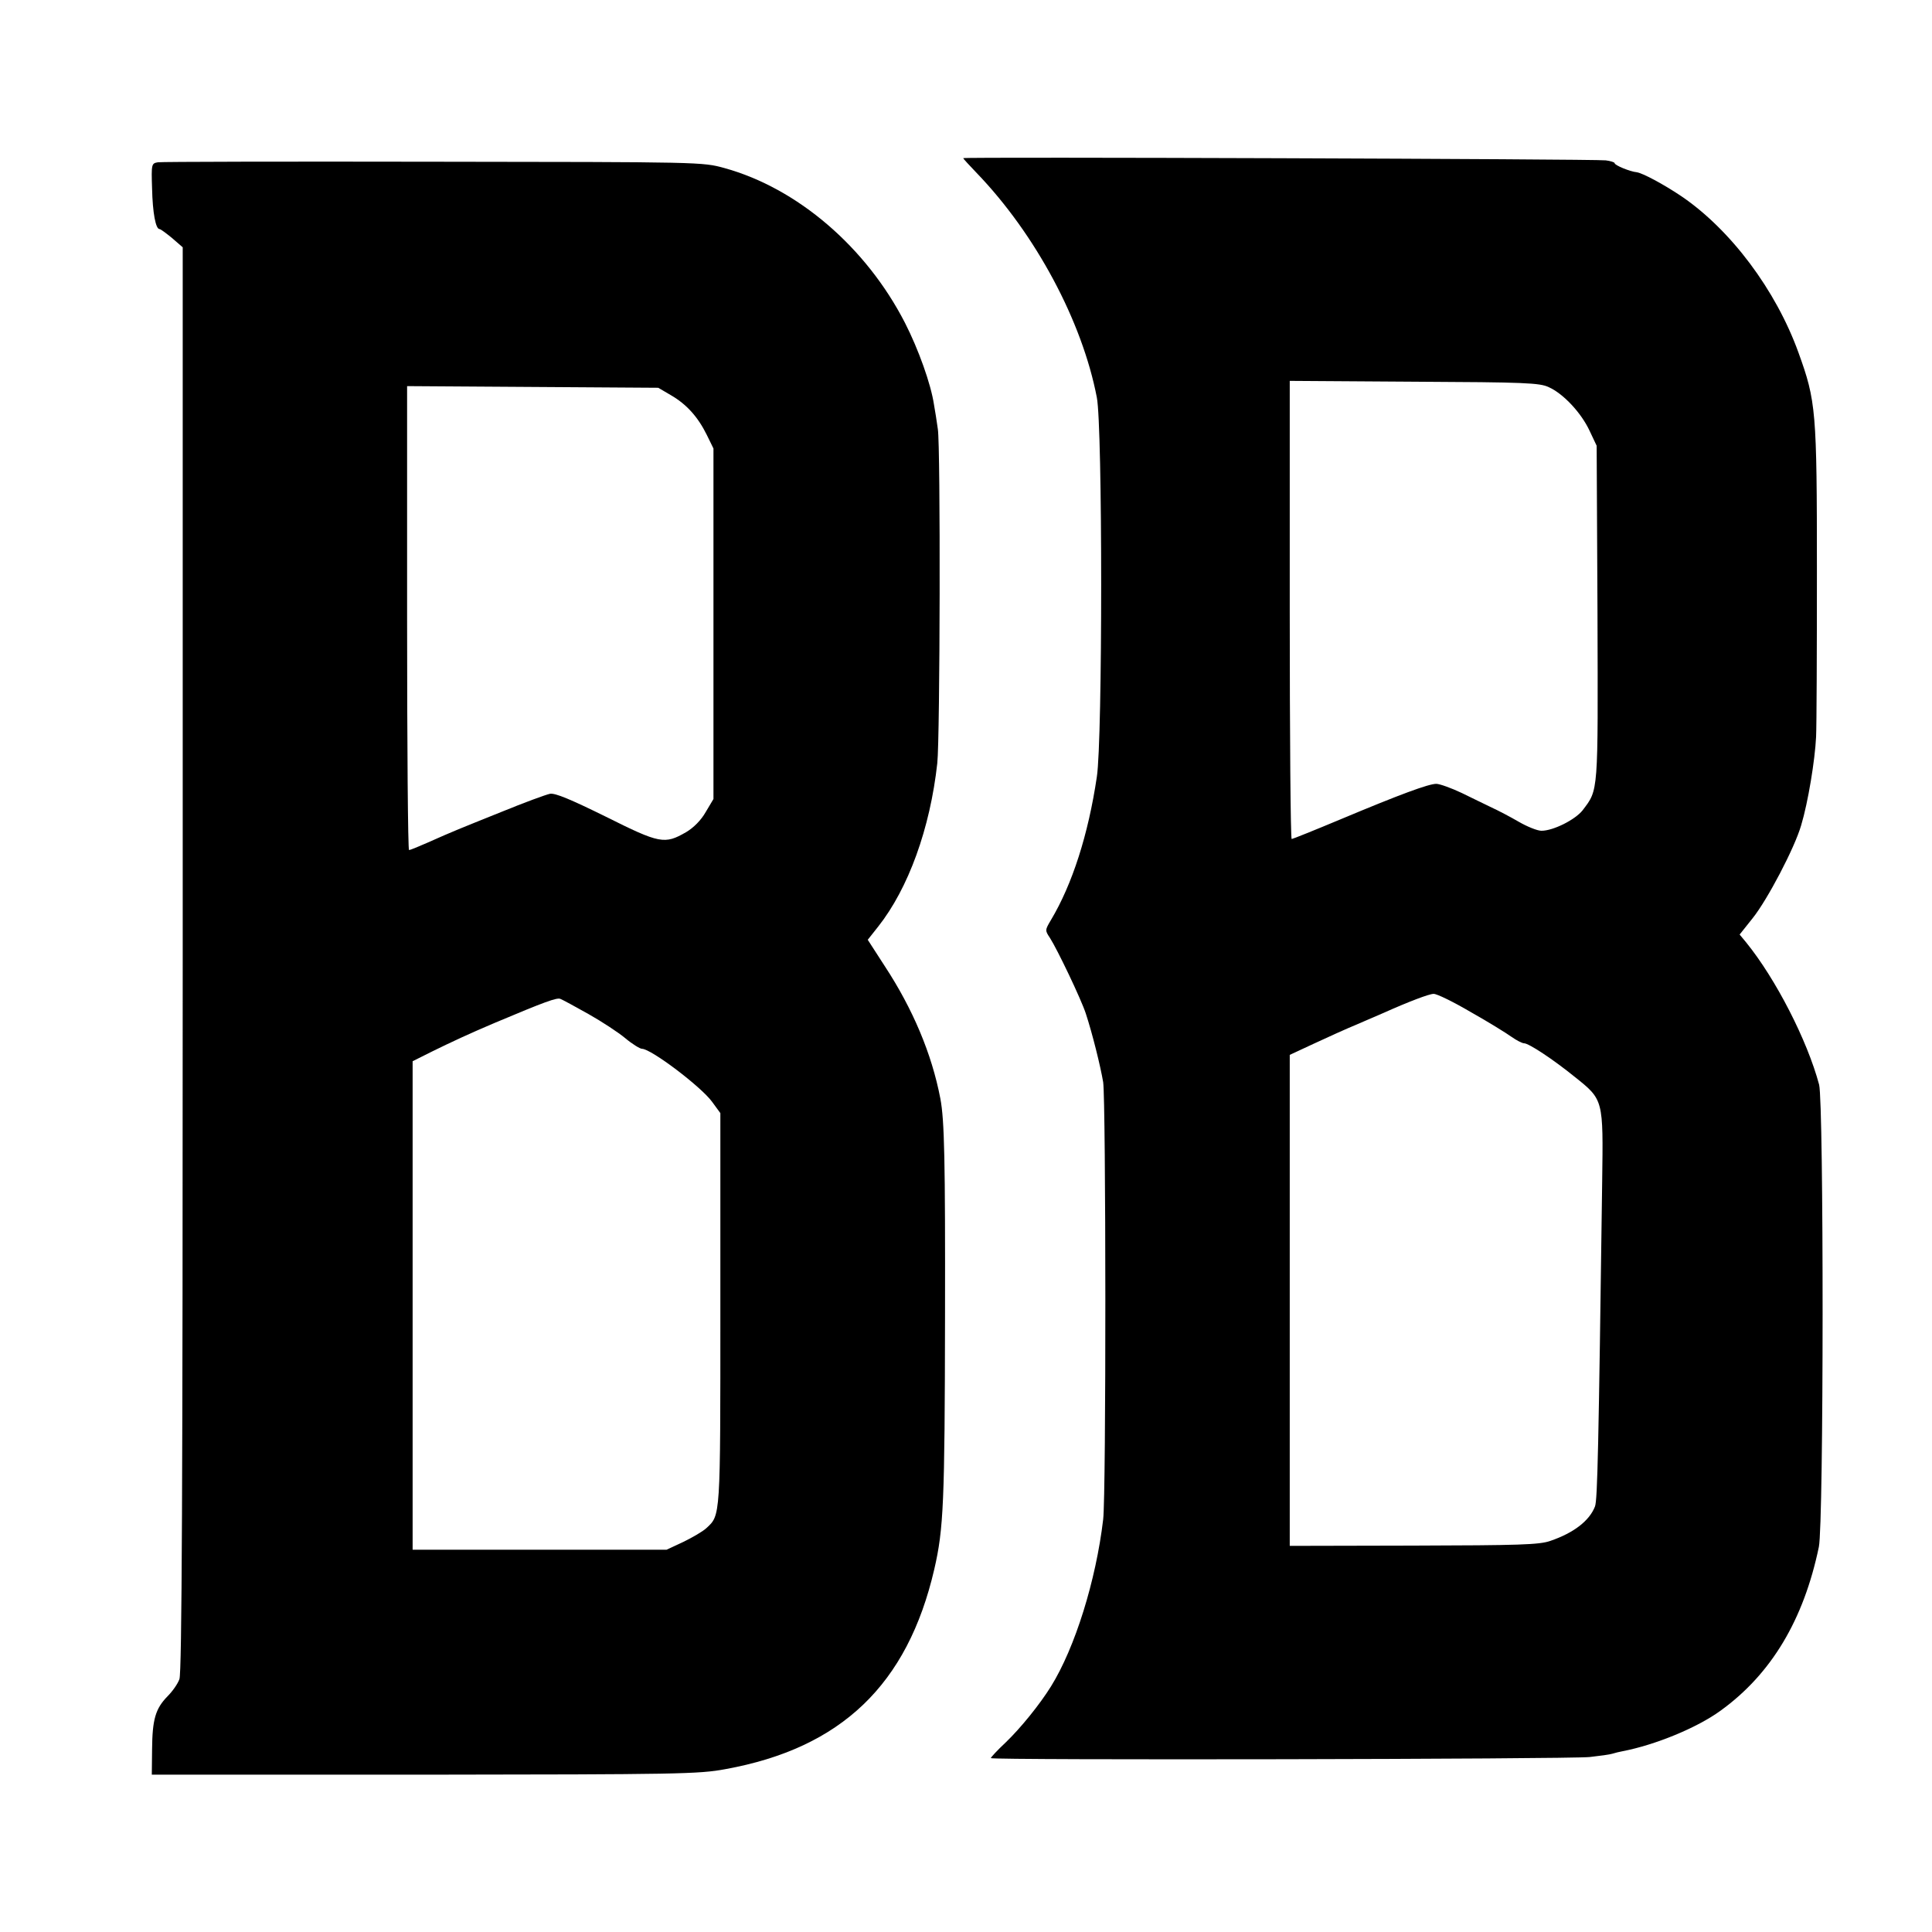
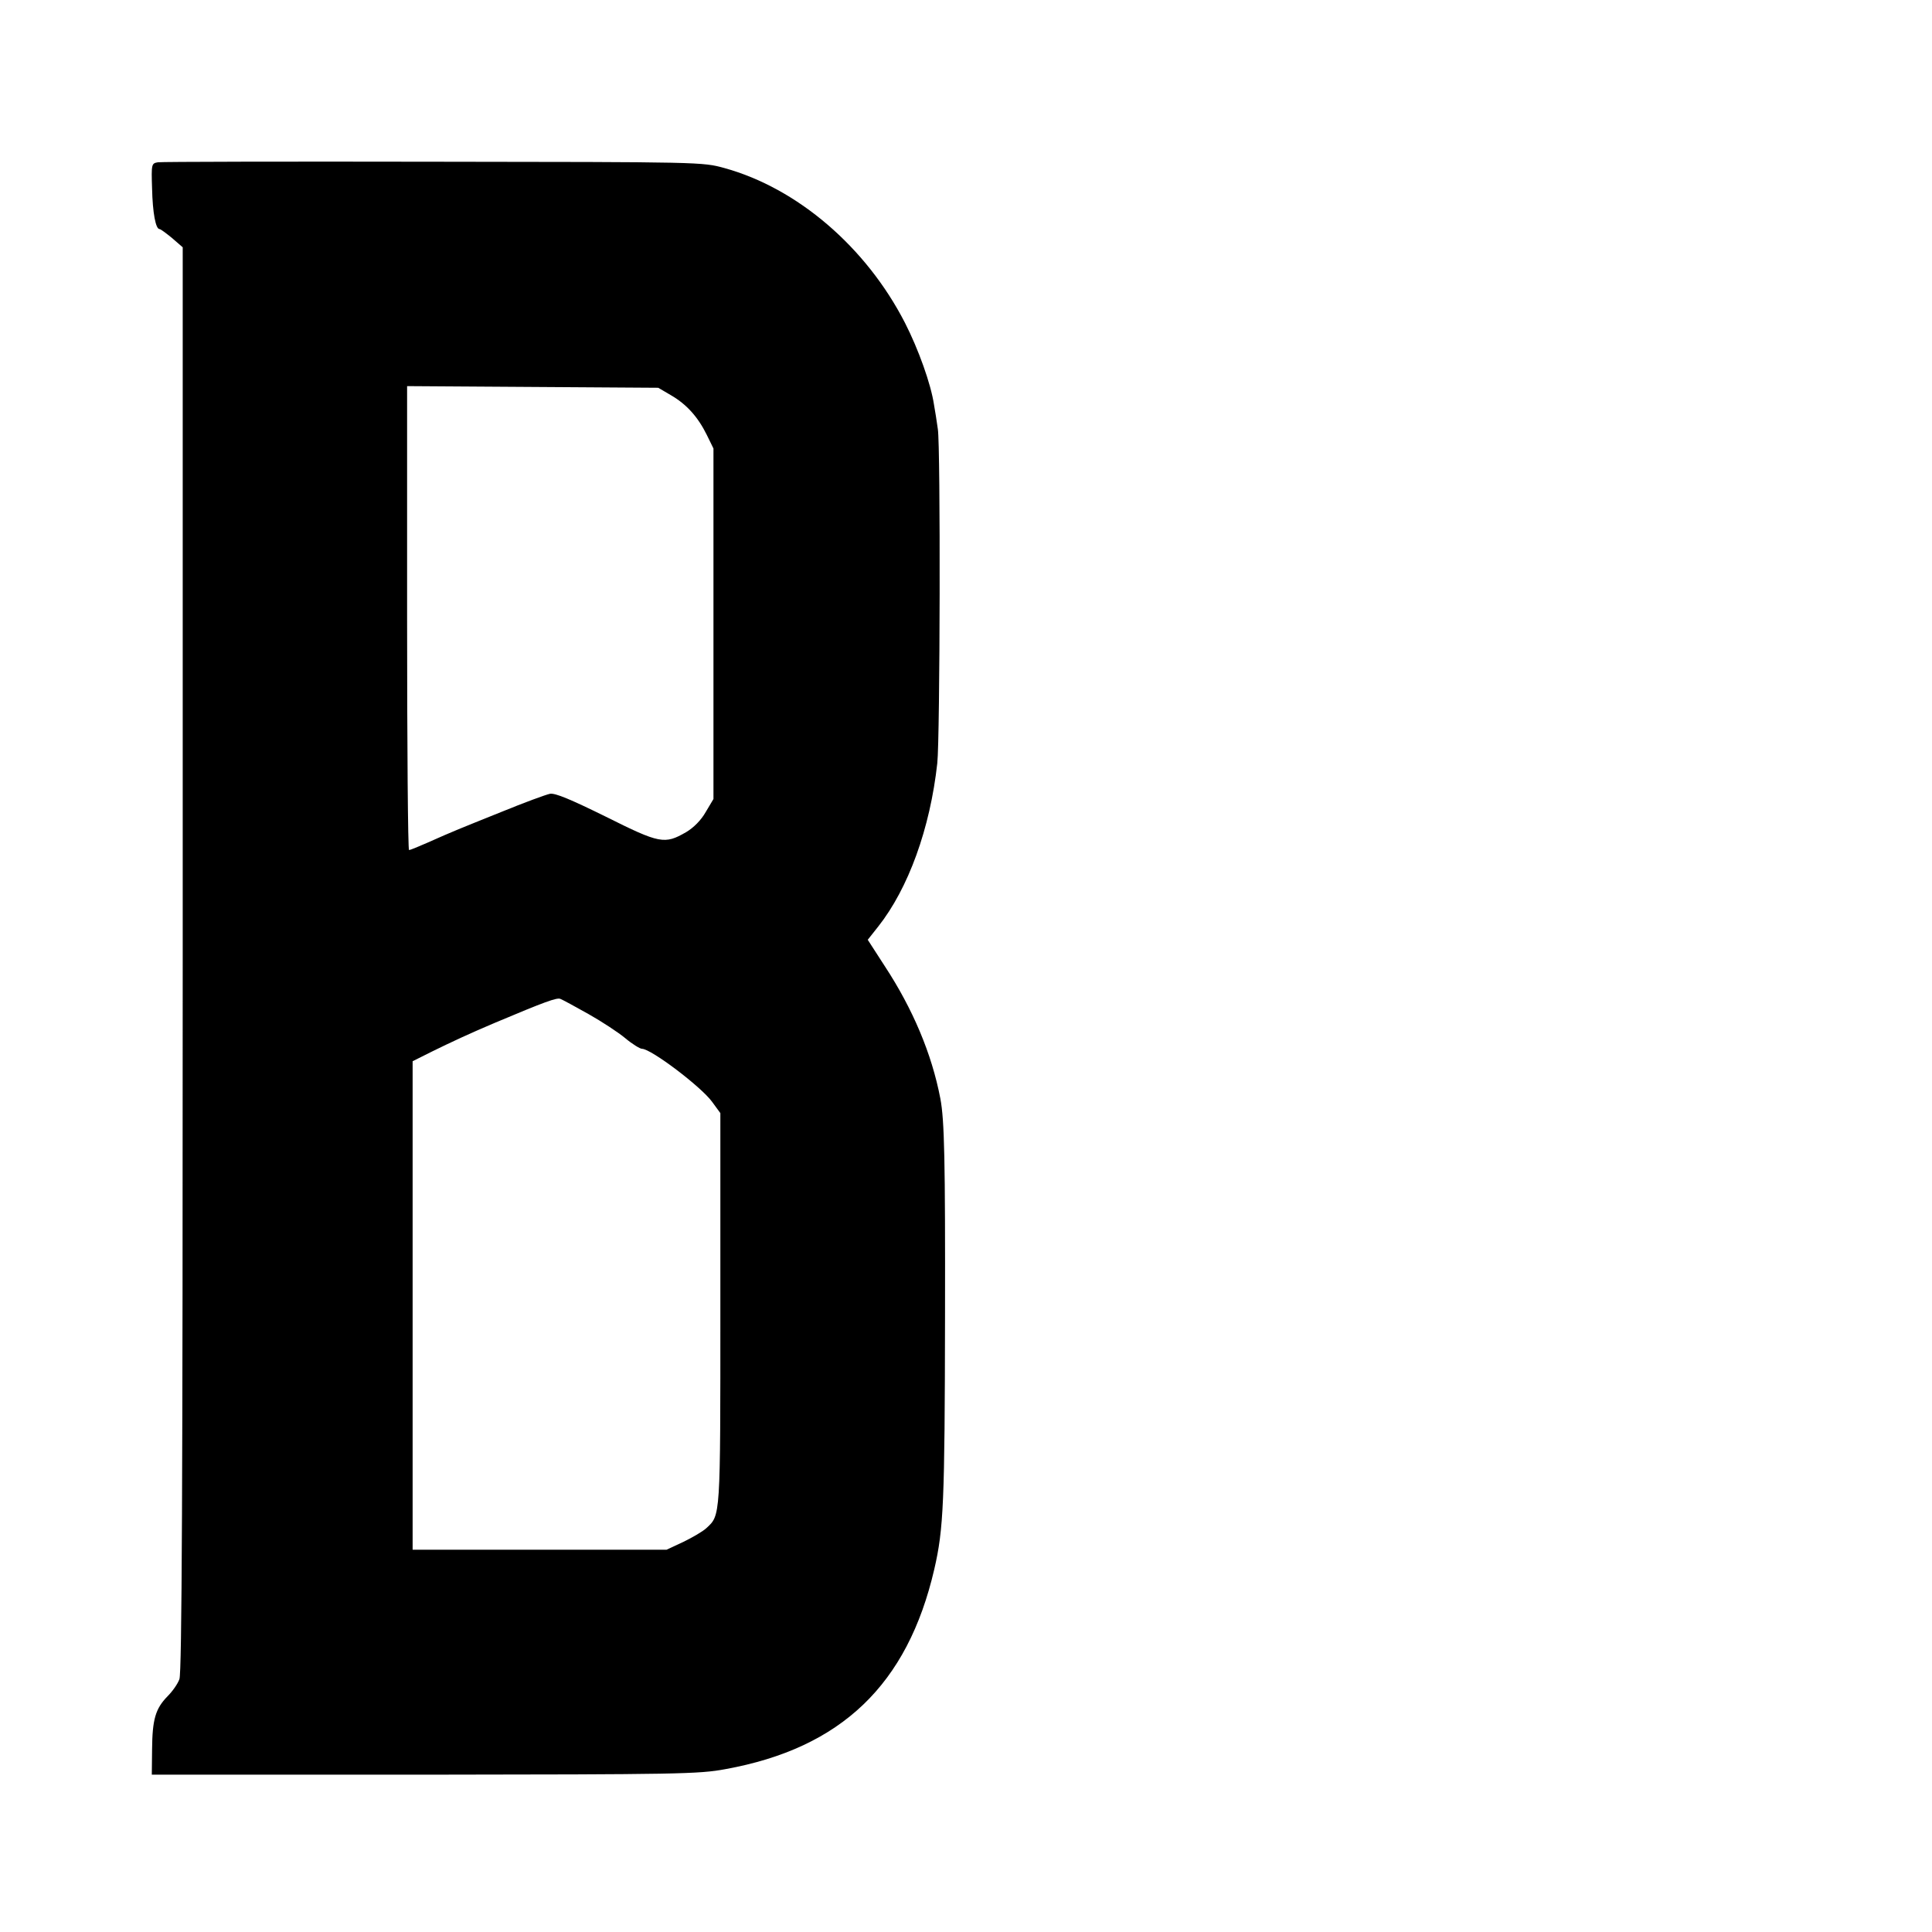
<svg xmlns="http://www.w3.org/2000/svg" version="1.0" width="700pt" height="700pt" viewBox="0 0 700 700" preserveAspectRatio="xMidYMid meet">
  <g transform="translate(0,700) scale(0.1,-0.1)" fill="#000000" stroke="none">
-     <path d="M3490 6427 c0 -2 21 -25 48 -53 214 -222 383 -538 436 -814 21 -106 21 -1241 0 -1375 -31 -209 -89 -389 -166 -518 -22 -37 -22 -38 -4 -65 27 -42 113 -222 130 -274 24 -73 53 -190 63 -249 10 -69 11 -1491 0 -1584 -26 -221 -102 -465 -189 -605 -41 -66 -110 -151 -164 -203 -30 -28 -54 -54 -54 -57 0 -8 2096 -4 2170 4 36 4 73 9 82 12 9 3 26 7 37 9 119 23 270 85 355 147 184 133 301 329 356 593 18 84 18 1609 1 1675 -43 161 -157 383 -264 515 l-24 29 47 59 c53 66 152 254 176 337 25 83 50 236 54 320 2 41 3 311 3 600 0 583 -3 616 -67 793 -82 227 -246 445 -424 566 -67 45 -141 84 -162 87 -23 2 -80 25 -80 33 0 3 -15 8 -32 10 -40 5 -2328 13 -2328 8z m2122 -830 c53 -24 117 -93 147 -157 l26 -55 3 -606 c2 -660 4 -638 -54 -715 -27 -34 -106 -74 -149 -74 -15 0 -52 15 -83 33 -31 18 -75 41 -97 51 -22 11 -71 34 -109 53 -38 18 -80 33 -92 33 -28 0 -131 -38 -348 -129 -93 -39 -173 -71 -176 -71 -4 0 -7 374 -7 830 l0 830 451 -3 c402 -2 455 -4 488 -20z m-283 -2264 c64 -36 130 -77 148 -90 17 -12 38 -23 45 -23 17 0 105 -58 184 -122 104 -83 103 -81 99 -378 -13 -970 -17 -1154 -26 -1178 -20 -52 -77 -96 -162 -125 -40 -14 -112 -16 -496 -17 l-448 -1 0 890 0 889 86 40 c47 22 120 55 161 72 41 18 84 36 95 41 87 39 163 68 179 68 11 1 72 -29 135 -66z" />
    <path d="M572 6412 c-23 -4 -24 -6 -21 -95 2 -88 13 -147 27 -147 4 0 24 -15 46 -33 l38 -33 0 -2579 c0 -1909 -3 -2588 -12 -2609 -6 -17 -25 -44 -43 -62 -44 -45 -55 -84 -56 -192 l-1 -92 988 0 c918 1 994 2 1090 20 420 76 660 306 757 724 34 147 38 242 39 916 1 565 -2 712 -17 790 -31 162 -100 325 -201 479 l-62 96 38 48 c109 138 188 355 214 592 10 93 12 1146 2 1210 -4 28 -10 68 -14 89 -11 74 -56 200 -105 296 -141 275 -390 488 -654 561 -80 22 -82 22 -1055 23 -536 1 -985 0 -998 -2z m1859 -844 c57 -33 98 -79 130 -144 l24 -49 0 -635 0 -635 -28 -47 c-17 -30 -44 -57 -71 -73 -78 -45 -95 -42 -291 56 -128 63 -183 86 -202 83 -15 -3 -94 -32 -177 -66 -154 -62 -168 -67 -269 -112 -32 -14 -61 -26 -65 -26 -4 0 -7 378 -7 840 l0 841 455 -3 455 -3 46 -27z m-299 -2242 c48 -27 109 -67 134 -88 25 -21 53 -38 60 -38 33 0 215 -138 254 -192 l30 -41 0 -709 c0 -761 1 -747 -51 -795 -13 -12 -51 -34 -84 -50 l-60 -28 -460 0 -460 0 0 885 0 885 70 35 c67 33 142 68 230 105 178 75 222 91 235 86 8 -3 54 -28 102 -55z" />
  </g>
</svg>